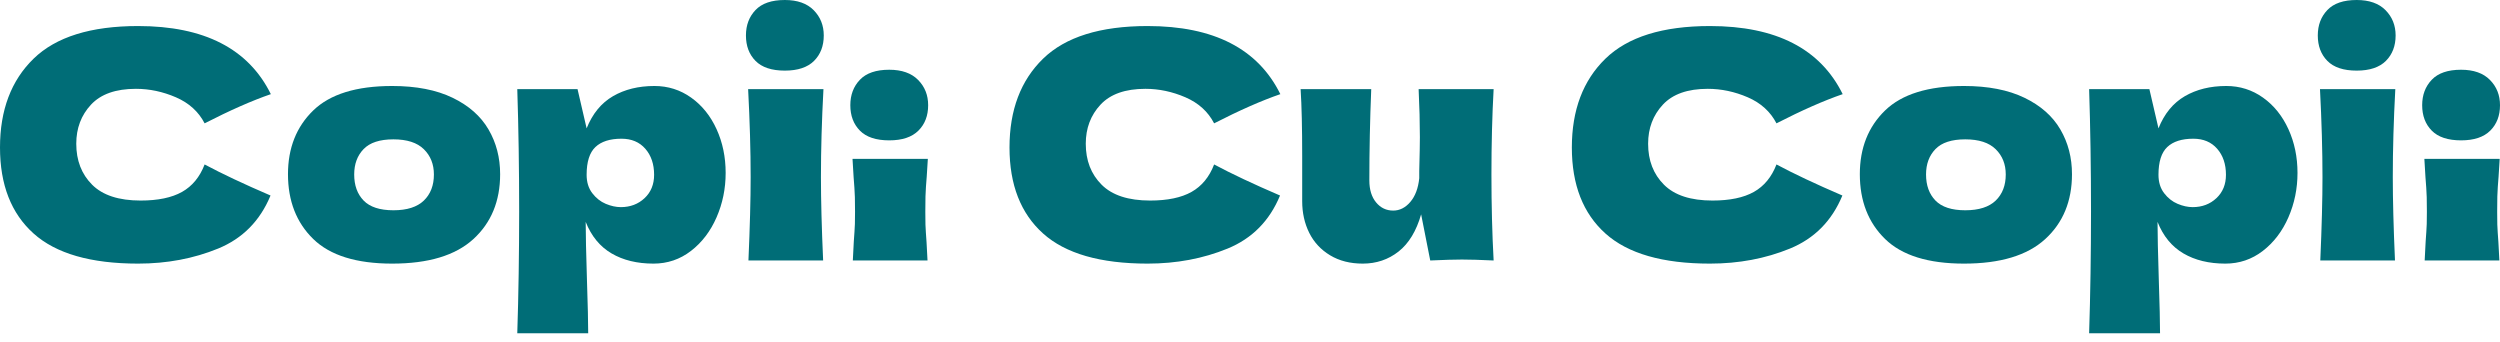
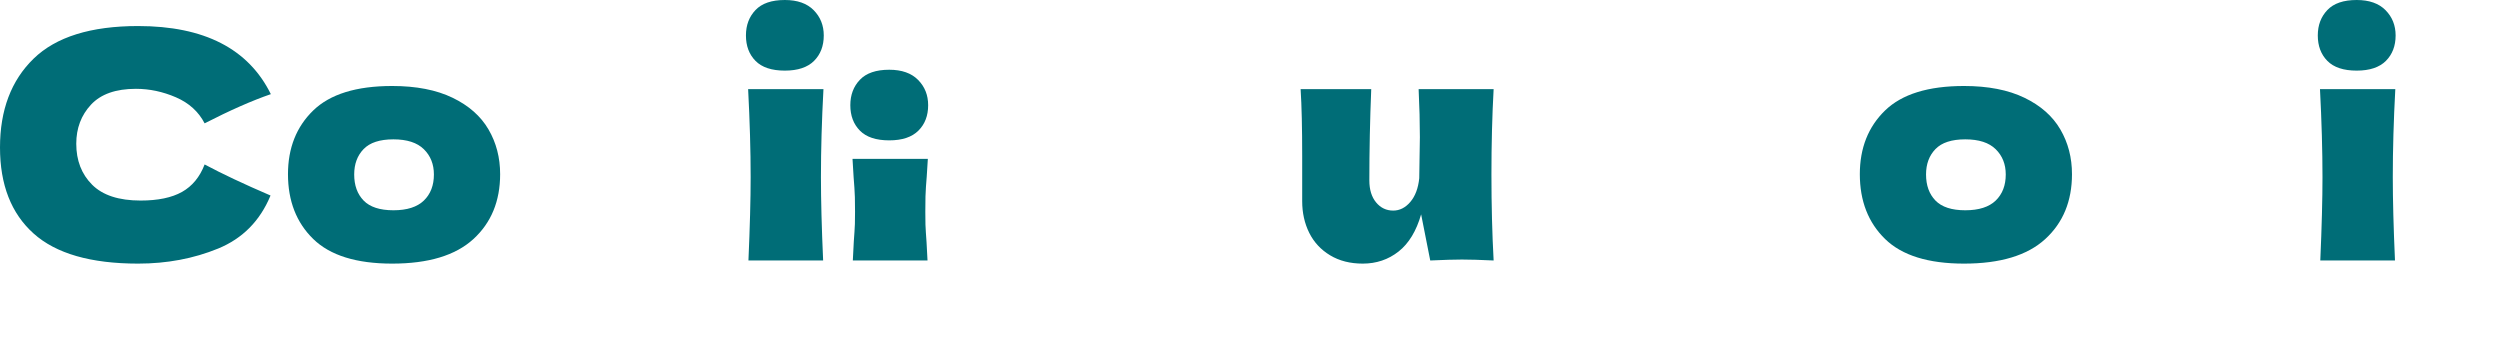
<svg xmlns="http://www.w3.org/2000/svg" width="146px" height="20px" viewBox="0 0 146 20" version="1.1">
  <title>Copii Cu Copii@2x</title>
  <g id="Landingpage" stroke="none" stroke-width="1" fill="none" fill-rule="evenodd">
    <g id="2.1.Homepage-Mobile-320px" transform="translate(-50, -52)" fill="#006D77" fill-rule="nonzero">
      <g id="hero" transform="translate(-374, 0)">
        <g id="header" transform="translate(394, 30)">
          <g id="Copii-Cu-Copii" transform="translate(30, 22)">
            <path d="M8.064,15.395 C5.303,15.395 3.268,14.809 1.961,13.636 C0.654,12.463 0,10.789 0,8.614 C0,6.427 0.654,4.698 1.961,3.427 C3.268,2.157 5.303,1.521 8.064,1.521 C11.925,1.521 14.51,2.847 15.817,5.498 C14.717,5.877 13.428,6.445 11.95,7.203 C11.595,6.519 11.036,6.012 10.273,5.682 C9.509,5.352 8.73,5.187 7.936,5.187 C6.763,5.187 5.889,5.495 5.315,6.112 C4.741,6.729 4.454,7.49 4.454,8.394 C4.454,9.372 4.762,10.169 5.379,10.786 C5.996,11.403 6.94,11.712 8.211,11.712 C9.225,11.712 10.031,11.544 10.63,11.208 C11.229,10.871 11.669,10.337 11.95,9.604 C12.952,10.141 14.235,10.746 15.799,11.418 C15.188,12.897 14.167,13.929 12.738,14.516 C11.308,15.102 9.75,15.395 8.064,15.395 Z" id="Path" />
            <path d="M22.903,15.395 C20.813,15.395 19.277,14.916 18.293,13.957 C17.31,12.998 16.818,11.736 16.818,10.172 C16.818,8.645 17.31,7.404 18.293,6.451 C19.277,5.498 20.813,5.022 22.903,5.022 C24.308,5.022 25.484,5.251 26.431,5.709 C27.378,6.167 28.077,6.784 28.529,7.56 C28.982,8.336 29.208,9.207 29.208,10.172 C29.208,11.748 28.685,13.013 27.641,13.966 C26.596,14.919 25.017,15.395 22.903,15.395 Z M22.976,12.28 C23.77,12.28 24.363,12.09 24.754,11.712 C25.145,11.333 25.34,10.826 25.34,10.19 C25.34,9.592 25.145,9.1 24.754,8.715 C24.363,8.33 23.77,8.138 22.976,8.138 C22.182,8.138 21.602,8.327 21.235,8.706 C20.868,9.085 20.685,9.579 20.685,10.19 C20.685,10.826 20.868,11.333 21.235,11.712 C21.602,12.09 22.182,12.28 22.976,12.28 Z" id="Shape" />
-             <path d="M38.218,5.022 C39.012,5.022 39.727,5.248 40.362,5.7 C40.998,6.152 41.492,6.766 41.847,7.542 C42.201,8.318 42.378,9.17 42.378,10.099 C42.378,11.015 42.201,11.88 41.847,12.692 C41.492,13.505 40.995,14.158 40.353,14.653 C39.712,15.148 38.982,15.395 38.163,15.395 C37.21,15.395 36.394,15.197 35.716,14.8 C35.038,14.403 34.534,13.789 34.204,12.958 C34.204,13.654 34.229,14.772 34.277,16.312 C34.326,17.802 34.351,18.853 34.351,19.464 L30.209,19.464 C30.282,17.192 30.319,14.815 30.319,12.335 C30.319,9.854 30.282,7.478 30.209,5.205 L33.728,5.205 L34.259,7.496 C34.601,6.641 35.114,6.015 35.799,5.617 C36.483,5.22 37.289,5.022 38.218,5.022 Z M36.257,12.096 C36.807,12.096 37.268,11.922 37.641,11.574 C38.013,11.226 38.2,10.771 38.2,10.209 C38.2,9.585 38.028,9.078 37.686,8.687 C37.344,8.296 36.88,8.101 36.293,8.101 C35.621,8.101 35.114,8.263 34.772,8.587 C34.43,8.91 34.259,9.451 34.259,10.209 C34.259,10.636 34.369,10.994 34.589,11.281 C34.809,11.568 35.072,11.776 35.377,11.904 C35.683,12.032 35.976,12.096 36.257,12.096 Z" id="Shape" />
            <path d="M45.835,4.124 C45.065,4.124 44.494,3.934 44.122,3.556 C43.749,3.177 43.563,2.682 43.563,2.071 C43.563,1.472 43.749,0.977 44.122,0.586 C44.494,0.195 45.065,0 45.835,0 C46.568,0 47.13,0.199 47.521,0.596 C47.912,0.993 48.108,1.485 48.108,2.071 C48.108,2.682 47.919,3.177 47.54,3.556 C47.161,3.934 46.593,4.124 45.835,4.124 Z M43.709,15.212 C43.795,13.245 43.838,11.62 43.838,10.337 C43.838,8.81 43.789,7.099 43.691,5.205 L48.09,5.205 C47.992,7.026 47.943,8.736 47.943,10.337 C47.943,11.681 47.986,13.306 48.071,15.212 L43.709,15.212 Z" id="Shape" />
            <path d="M51.931,8.197 C51.162,8.197 50.59,8.007 50.218,7.628 C49.845,7.25 49.659,6.755 49.659,6.144 C49.659,5.545 49.845,5.05 50.218,4.659 C50.59,4.268 51.162,4.073 51.931,4.073 C52.664,4.073 53.227,4.271 53.618,4.669 C54.009,5.066 54.204,5.557 54.204,6.144 C54.204,6.755 54.015,7.25 53.636,7.628 C53.257,8.007 52.689,8.197 51.931,8.197 Z M49.805,15.212 C49.891,13.245 49.934,13.656 49.934,12.373 C49.934,10.846 49.885,11.172 49.787,9.278 L54.186,9.278 C54.088,11.099 54.039,10.773 54.039,12.373 C54.039,13.717 54.082,13.306 54.167,15.212 L49.805,15.212 Z" id="Shape" />
-             <path d="M67.019,15.395 C64.258,15.395 62.224,14.809 60.916,13.636 C59.609,12.463 58.955,10.789 58.955,8.614 C58.955,6.427 59.609,4.698 60.916,3.427 C62.224,2.157 64.258,1.521 67.019,1.521 C70.881,1.521 73.465,2.847 74.772,5.498 C73.672,5.877 72.383,6.445 70.905,7.203 C70.551,6.519 69.992,6.012 69.228,5.682 C68.464,5.352 67.685,5.187 66.891,5.187 C65.718,5.187 64.845,5.495 64.27,6.112 C63.696,6.729 63.409,7.49 63.409,8.394 C63.409,9.372 63.717,10.169 64.334,10.786 C64.951,11.403 65.895,11.712 67.166,11.712 C68.18,11.712 68.987,11.544 69.585,11.208 C70.184,10.871 70.624,10.337 70.905,9.604 C71.907,10.141 73.19,10.746 74.754,11.418 C74.143,12.897 73.123,13.929 71.693,14.516 C70.264,15.102 68.706,15.395 67.019,15.395 Z" id="Path" />
-             <path d="M87.228,5.205 C87.143,6.745 87.1,8.406 87.1,10.19 C87.1,11.986 87.143,13.66 87.228,15.212 C86.446,15.175 85.829,15.157 85.377,15.157 C84.949,15.157 84.332,15.175 83.526,15.212 L82.994,12.518 C82.713,13.495 82.273,14.219 81.675,14.69 C81.076,15.16 80.38,15.395 79.585,15.395 C78.852,15.395 78.217,15.234 77.679,14.91 C77.142,14.586 76.735,14.149 76.46,13.599 C76.186,13.049 76.048,12.432 76.048,11.748 L76.048,9.109 C76.048,7.484 76.018,6.183 75.956,5.205 L80.08,5.205 C80.007,7.001 79.97,8.779 79.97,10.539 C79.97,11.076 80.102,11.504 80.364,11.821 C80.627,12.139 80.96,12.298 81.363,12.298 C81.742,12.298 82.075,12.13 82.362,11.794 C82.649,11.458 82.823,10.997 82.884,10.41 L82.884,9.989 C82.909,9.036 82.921,8.376 82.921,8.009 C82.921,7.166 82.897,6.231 82.848,5.205 L87.228,5.205 Z" id="Path" />
-             <path d="M99.86,15.395 C97.099,15.395 95.064,14.809 93.757,13.636 C92.45,12.463 91.796,10.789 91.796,8.614 C91.796,6.427 92.45,4.698 93.757,3.427 C95.064,2.157 97.099,1.521 99.86,1.521 C103.721,1.521 106.306,2.847 107.613,5.498 C106.513,5.877 105.224,6.445 103.746,7.203 C103.391,6.519 102.832,6.012 102.069,5.682 C101.305,5.352 100.526,5.187 99.732,5.187 C98.559,5.187 97.685,5.495 97.111,6.112 C96.537,6.729 96.25,7.49 96.25,8.394 C96.25,9.372 96.558,10.169 97.175,10.786 C97.792,11.403 98.736,11.712 100.007,11.712 C101.021,11.712 101.827,11.544 102.426,11.208 C103.025,10.871 103.465,10.337 103.746,9.604 C104.748,10.141 106.031,10.746 107.595,11.418 C106.984,12.897 105.963,13.929 104.534,14.516 C103.104,15.102 101.546,15.395 99.86,15.395 Z" id="Path" />
+             <path d="M87.228,5.205 C87.143,6.745 87.1,8.406 87.1,10.19 C87.1,11.986 87.143,13.66 87.228,15.212 C86.446,15.175 85.829,15.157 85.377,15.157 C84.949,15.157 84.332,15.175 83.526,15.212 L82.994,12.518 C82.713,13.495 82.273,14.219 81.675,14.69 C81.076,15.16 80.38,15.395 79.585,15.395 C78.852,15.395 78.217,15.234 77.679,14.91 C77.142,14.586 76.735,14.149 76.46,13.599 C76.186,13.049 76.048,12.432 76.048,11.748 L76.048,9.109 C76.048,7.484 76.018,6.183 75.956,5.205 L80.08,5.205 C80.007,7.001 79.97,8.779 79.97,10.539 C79.97,11.076 80.102,11.504 80.364,11.821 C80.627,12.139 80.96,12.298 81.363,12.298 C81.742,12.298 82.075,12.13 82.362,11.794 C82.649,11.458 82.823,10.997 82.884,10.41 C82.909,9.036 82.921,8.376 82.921,8.009 C82.921,7.166 82.897,6.231 82.848,5.205 L87.228,5.205 Z" id="Path" />
            <path d="M114.699,15.395 C112.609,15.395 111.073,14.916 110.089,13.957 C109.106,12.998 108.614,11.736 108.614,10.172 C108.614,8.645 109.106,7.404 110.089,6.451 C111.073,5.498 112.609,5.022 114.699,5.022 C116.104,5.022 117.28,5.251 118.227,5.709 C119.174,6.167 119.873,6.784 120.325,7.56 C120.778,8.336 121.004,9.207 121.004,10.172 C121.004,11.748 120.481,13.013 119.437,13.966 C118.392,14.919 116.813,15.395 114.699,15.395 Z M114.772,12.28 C115.566,12.28 116.159,12.09 116.55,11.712 C116.941,11.333 117.136,10.826 117.136,10.19 C117.136,9.592 116.941,9.1 116.55,8.715 C116.159,8.33 115.566,8.138 114.772,8.138 C113.978,8.138 113.397,8.327 113.031,8.706 C112.664,9.085 112.481,9.579 112.481,10.19 C112.481,10.826 112.664,11.333 113.031,11.712 C113.397,12.09 113.978,12.28 114.772,12.28 Z" id="Shape" />
-             <path d="M130.014,5.022 C130.808,5.022 131.523,5.248 132.158,5.7 C132.794,6.152 133.288,6.766 133.643,7.542 C133.997,8.318 134.174,9.17 134.174,10.099 C134.174,11.015 133.997,11.88 133.643,12.692 C133.288,13.505 132.791,14.158 132.149,14.653 C131.508,15.148 130.778,15.395 129.959,15.395 C129.006,15.395 128.19,15.197 127.512,14.8 C126.834,14.403 126.33,13.789 126,12.958 C126,13.654 126.024,14.772 126.073,16.312 C126.122,17.802 126.147,18.853 126.147,19.464 L122.005,19.464 C122.078,17.192 122.115,14.815 122.115,12.335 C122.115,9.854 122.078,7.478 122.005,5.205 L125.524,5.205 L126.055,7.496 C126.397,6.641 126.91,6.015 127.595,5.617 C128.279,5.22 129.085,5.022 130.014,5.022 Z M128.053,12.096 C128.603,12.096 129.064,11.922 129.437,11.574 C129.809,11.226 129.996,10.771 129.996,10.209 C129.996,9.585 129.824,9.078 129.482,8.687 C129.14,8.296 128.676,8.101 128.089,8.101 C127.417,8.101 126.91,8.263 126.568,8.587 C126.226,8.91 126.055,9.451 126.055,10.209 C126.055,10.636 126.165,10.994 126.385,11.281 C126.605,11.568 126.868,11.776 127.173,11.904 C127.478,12.032 127.772,12.096 128.053,12.096 Z" id="Shape" />
            <path d="M137.631,4.124 C136.861,4.124 136.29,3.934 135.918,3.556 C135.545,3.177 135.359,2.682 135.359,2.071 C135.359,1.472 135.545,0.977 135.918,0.586 C136.29,0.195 136.861,0 137.631,0 C138.364,0 138.926,0.199 139.317,0.596 C139.708,0.993 139.904,1.485 139.904,2.071 C139.904,2.682 139.714,3.177 139.336,3.556 C138.957,3.934 138.389,4.124 137.631,4.124 Z M135.505,15.212 C135.591,13.245 135.633,11.62 135.633,10.337 C135.633,8.81 135.585,7.099 135.487,5.205 L139.886,5.205 C139.788,7.026 139.739,8.736 139.739,10.337 C139.739,11.681 139.782,13.306 139.867,15.212 L135.505,15.212 Z" id="Shape" />
-             <path d="M143.727,8.197 C142.958,8.197 142.386,8.007 142.014,7.628 C141.641,7.25 141.455,6.755 141.455,6.144 C141.455,5.545 141.641,5.05 142.014,4.659 C142.386,4.268 142.958,4.073 143.727,4.073 C144.46,4.073 145.023,4.271 145.414,4.669 C145.805,5.066 146,5.557 146,6.144 C146,6.755 145.811,7.25 145.432,7.628 C145.053,8.007 144.485,8.197 143.727,8.197 Z M141.601,15.212 C141.687,13.245 141.73,13.656 141.73,12.373 C141.73,10.846 141.681,11.172 141.583,9.278 L145.982,9.278 C145.884,11.099 145.835,10.773 145.835,12.373 C145.835,13.717 145.878,13.306 145.963,15.212 L141.601,15.212 Z" id="Shape" />
          </g>
        </g>
      </g>
    </g>
  </g>
</svg>